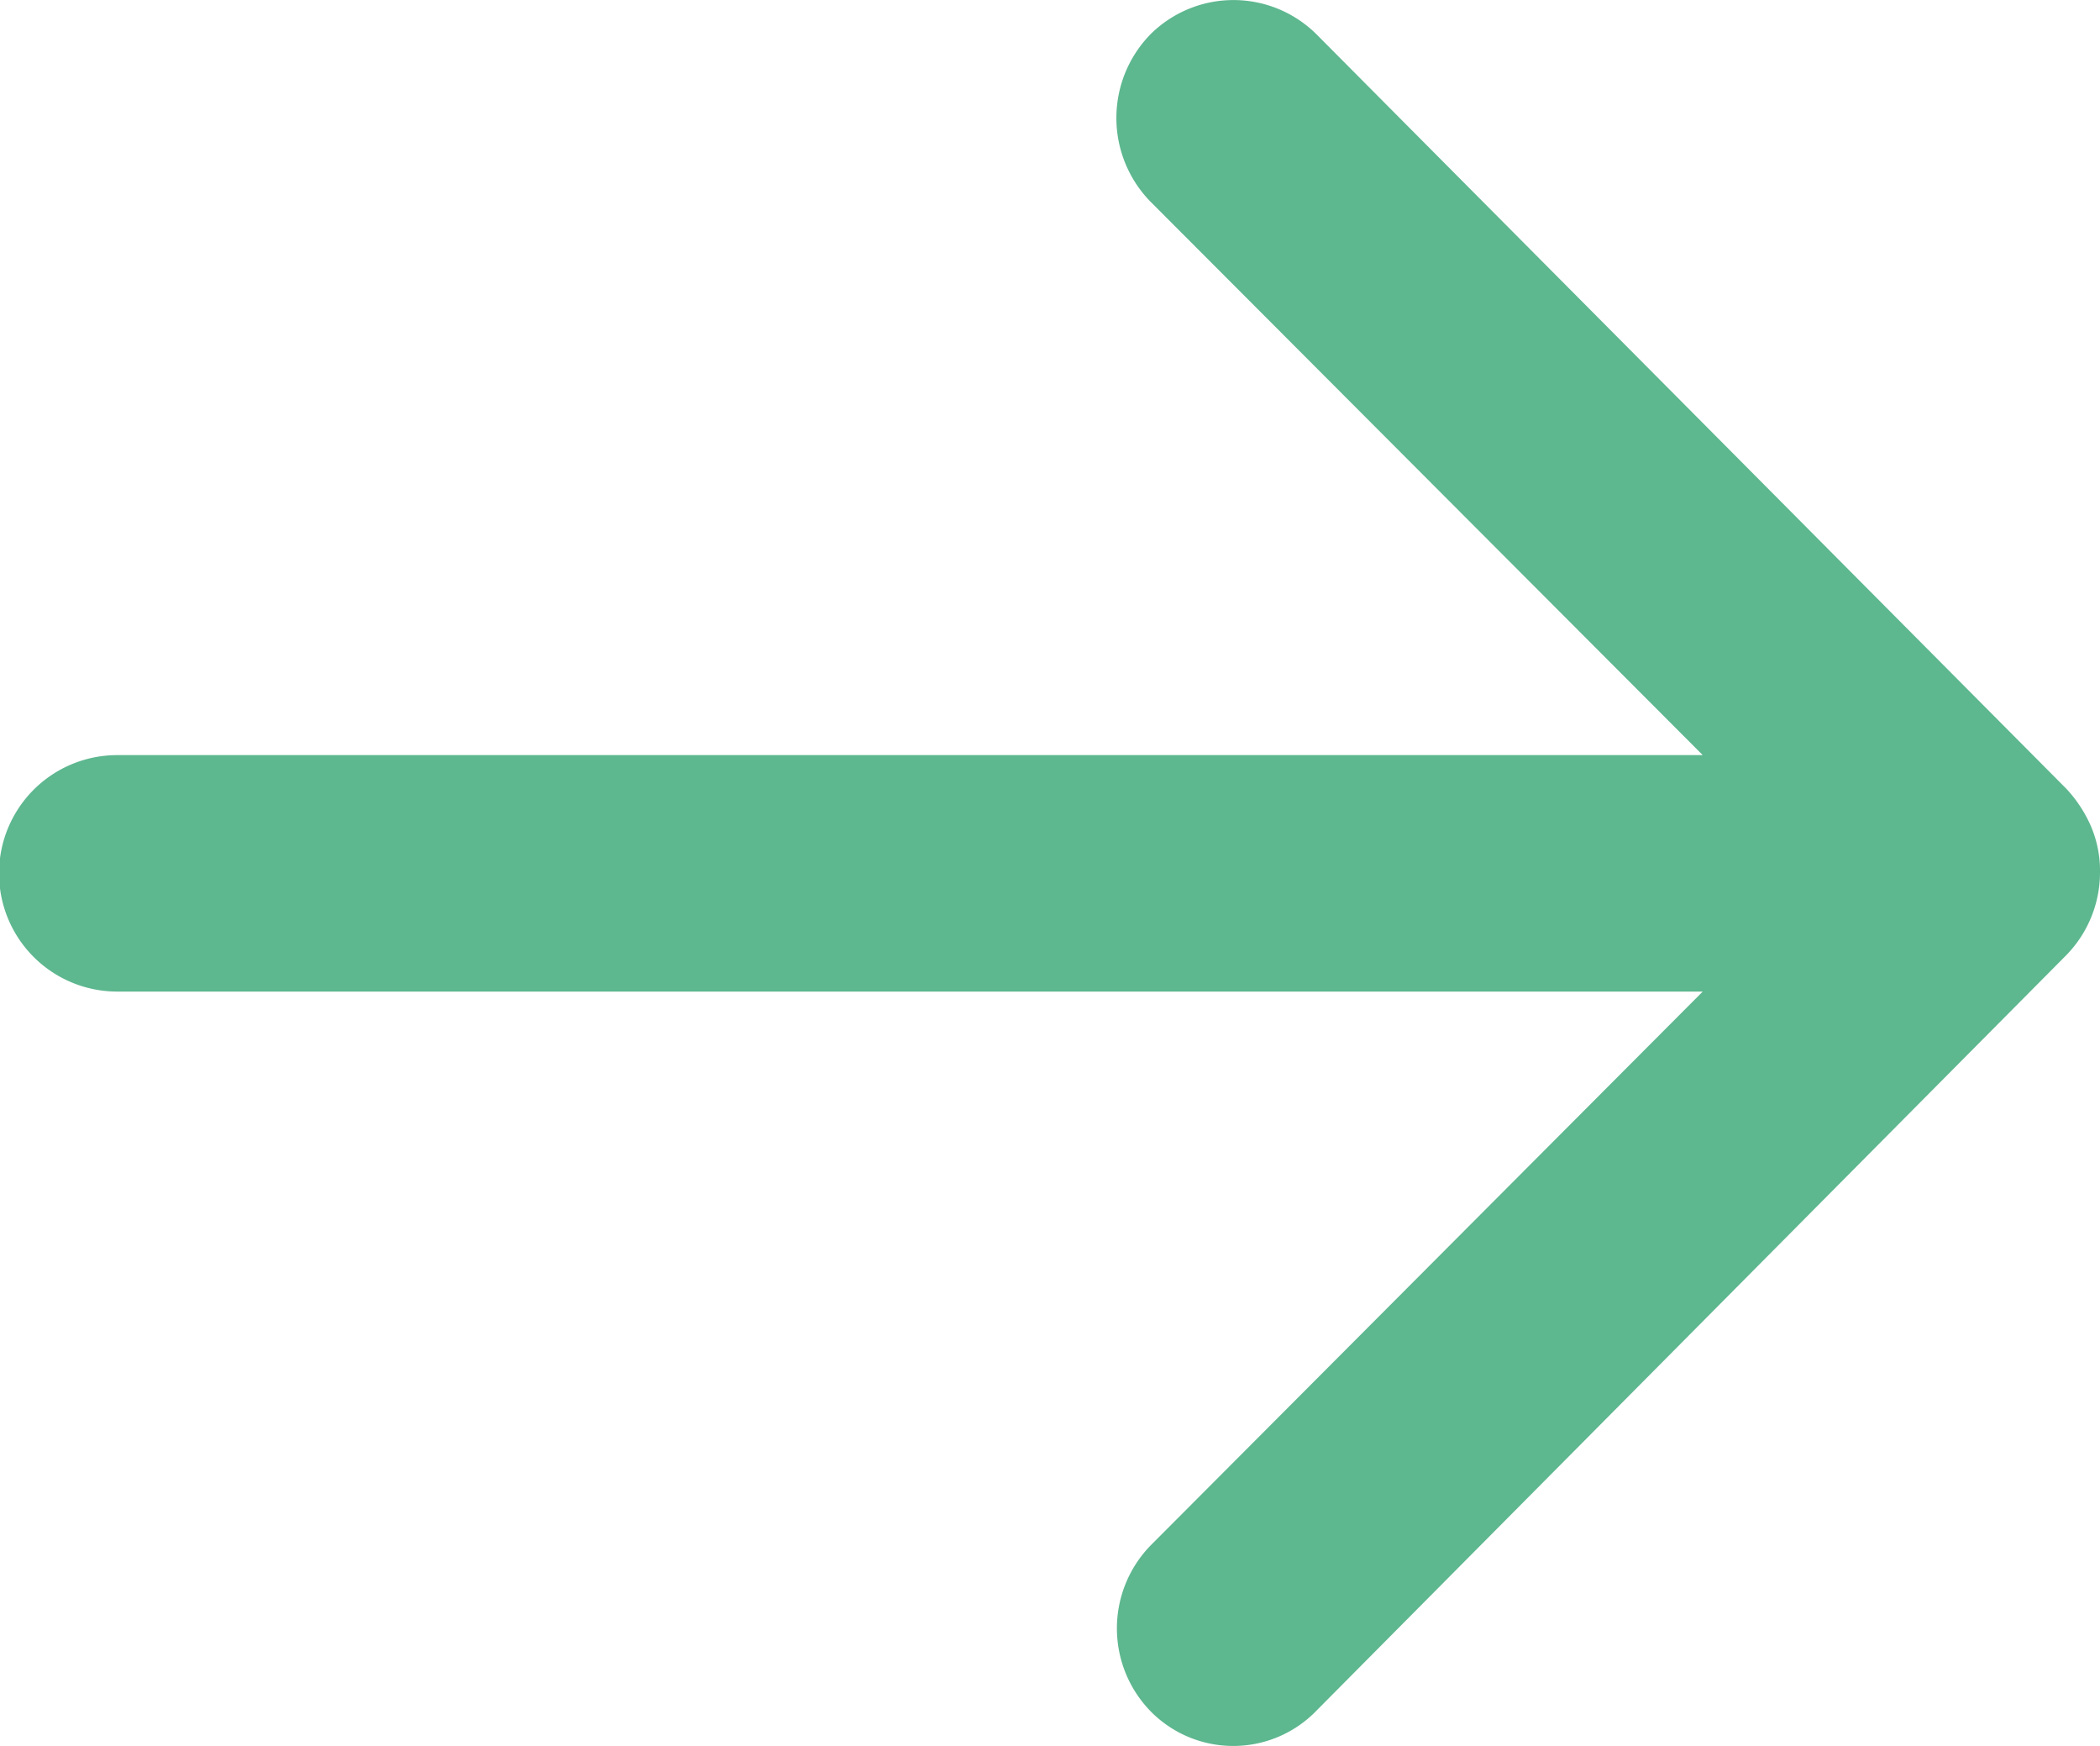
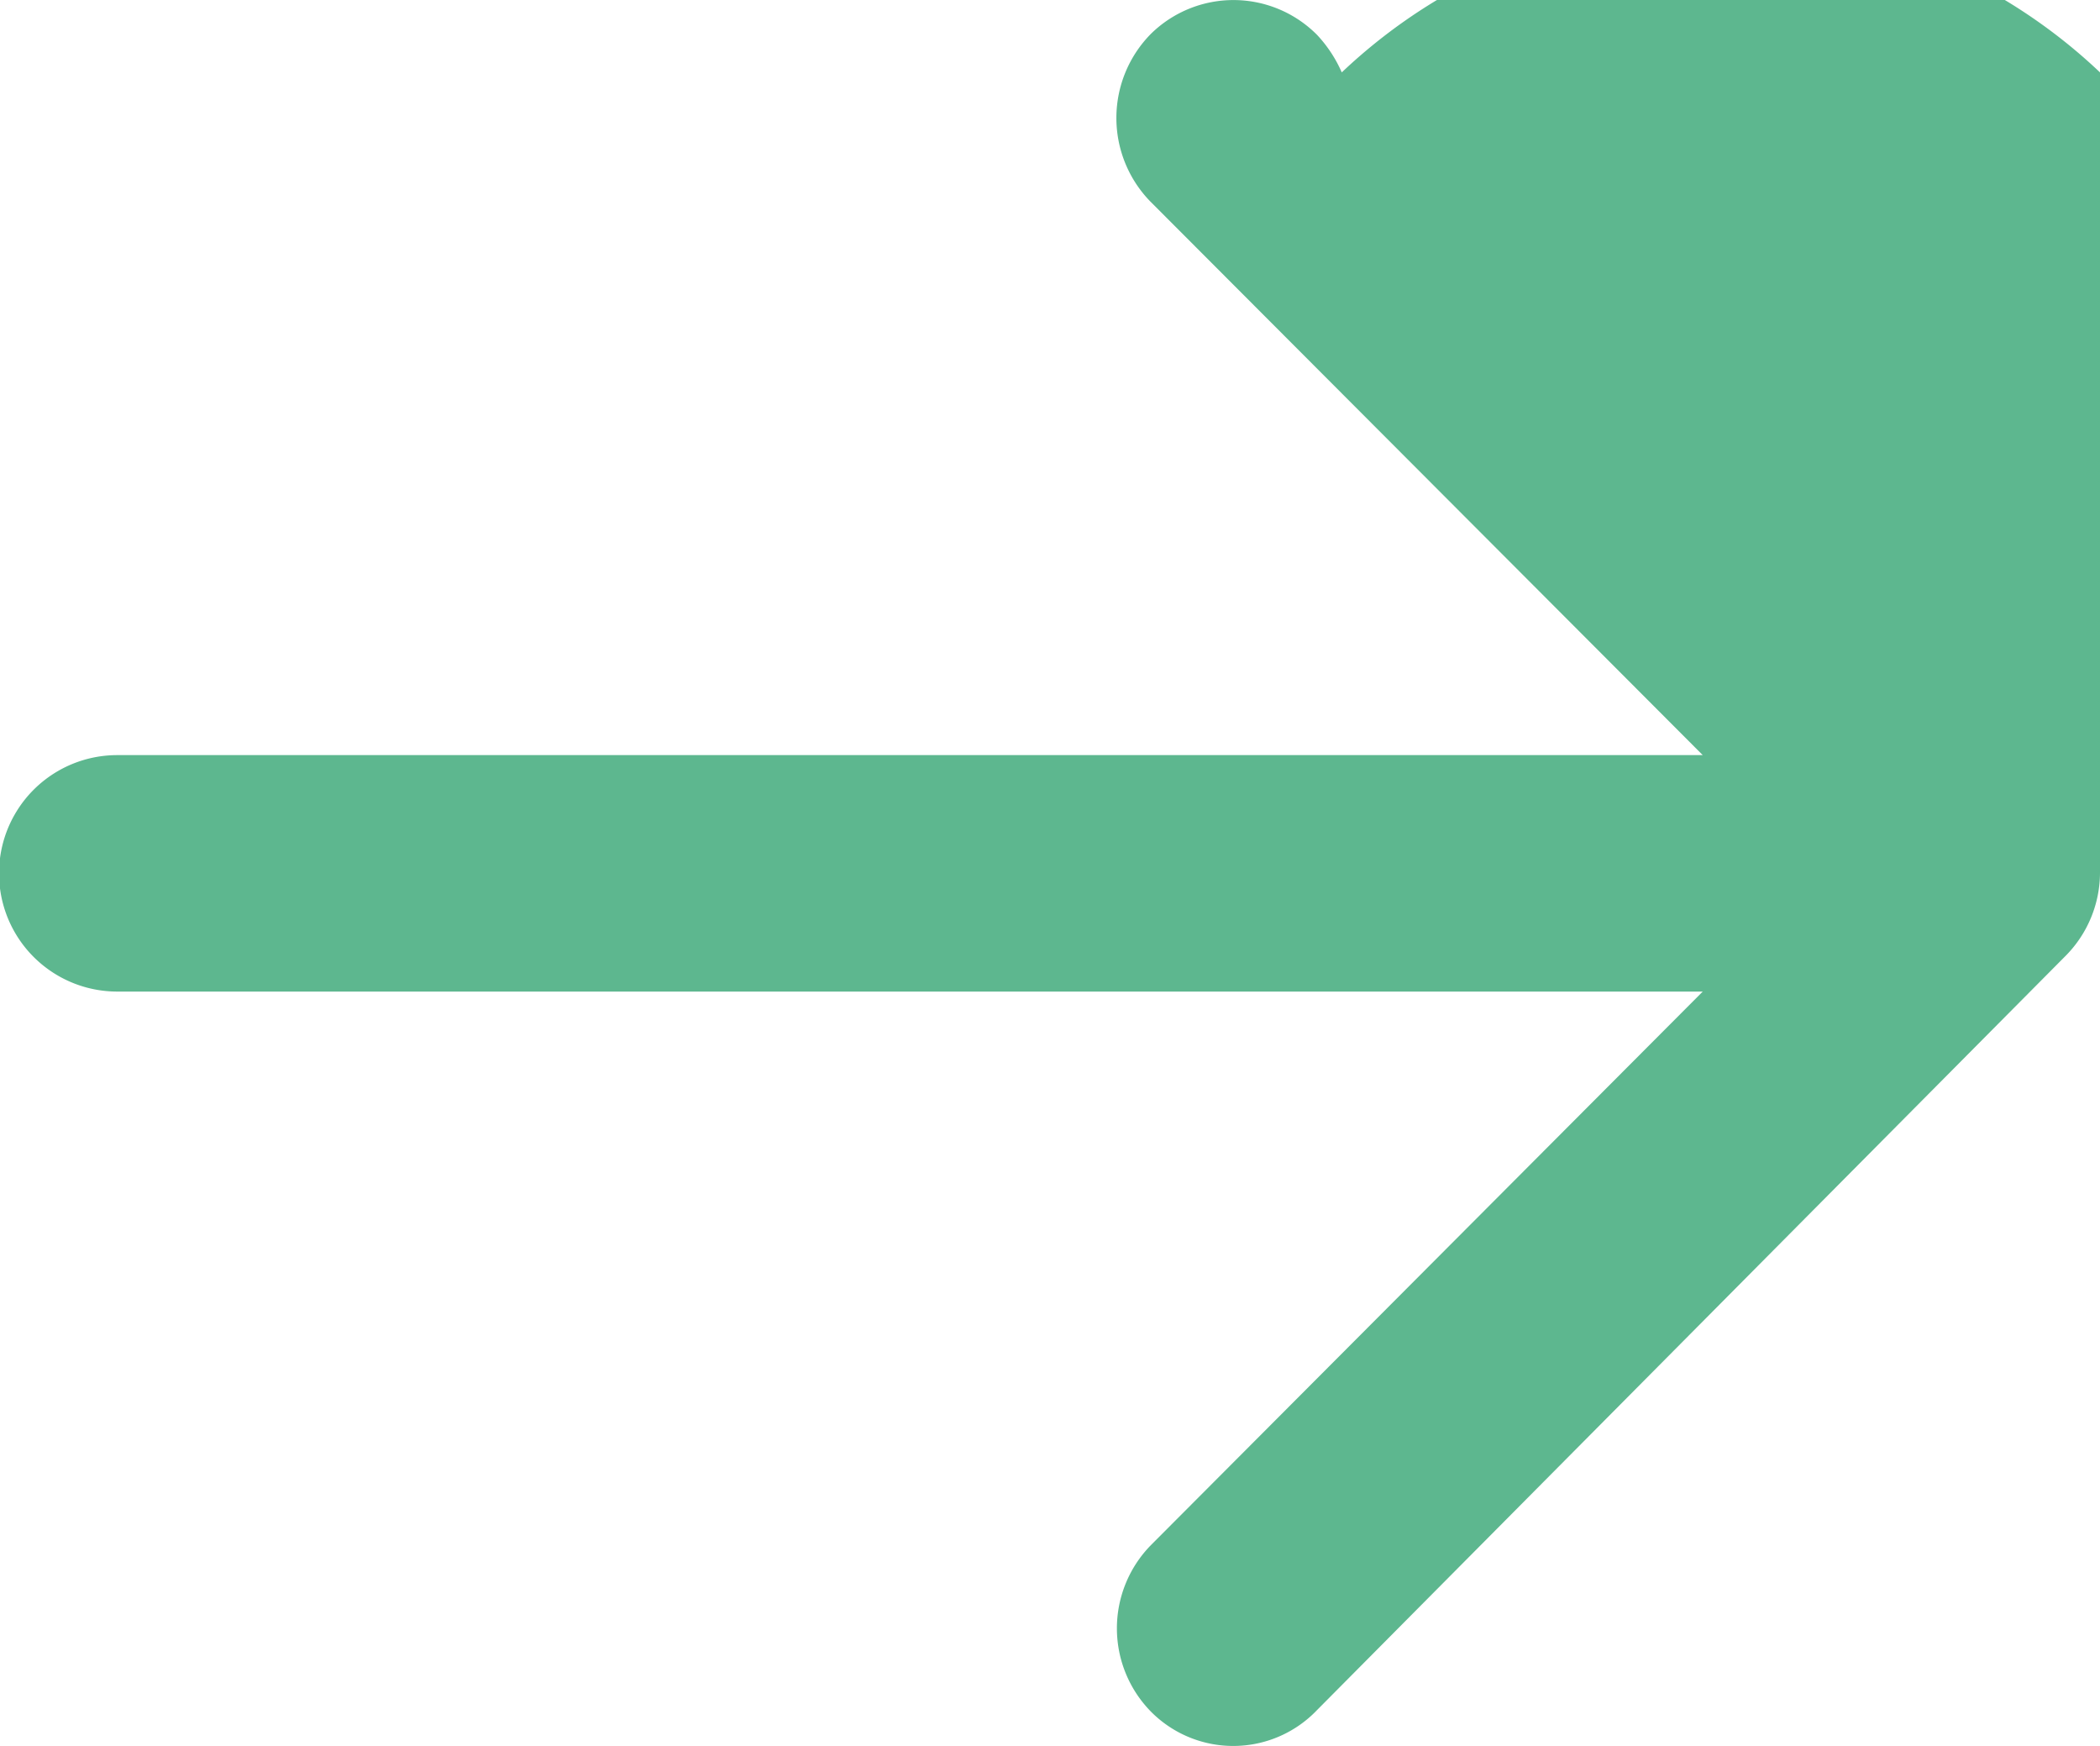
<svg xmlns="http://www.w3.org/2000/svg" width="11.984" height="9.961" viewBox="0 0 11.984 9.961">
-   <path id="Icon_ionic-ios-arrow-round-up" data-name="Icon ionic-ios-arrow-round-up" d="M9.77,5.411a.678.678,0,0,1-.955.005L5.657,2.267v9.048a.674.674,0,0,1-1.349,0V2.267L1.148,5.421a.683.683,0,0,1-.955-.005A.672.672,0,0,1,.2,4.467L4.5.192h0a.757.757,0,0,1,.213-.14A.644.644,0,0,1,4.977,0a.676.676,0,0,1,.472.192L9.755,4.467A.661.661,0,0,1,9.77,5.411Z" transform="translate(11.984) rotate(90)" fill="#5db78f" />
+   <path id="Icon_ionic-ios-arrow-round-up" data-name="Icon ionic-ios-arrow-round-up" d="M9.77,5.411a.678.678,0,0,1-.955.005L5.657,2.267v9.048a.674.674,0,0,1-1.349,0V2.267L1.148,5.421a.683.683,0,0,1-.955-.005A.672.672,0,0,1,.2,4.467h0a.757.757,0,0,1,.213-.14A.644.644,0,0,1,4.977,0a.676.676,0,0,1,.472.192L9.755,4.467A.661.661,0,0,1,9.77,5.411Z" transform="translate(11.984) rotate(90)" fill="#5db78f" />
</svg>